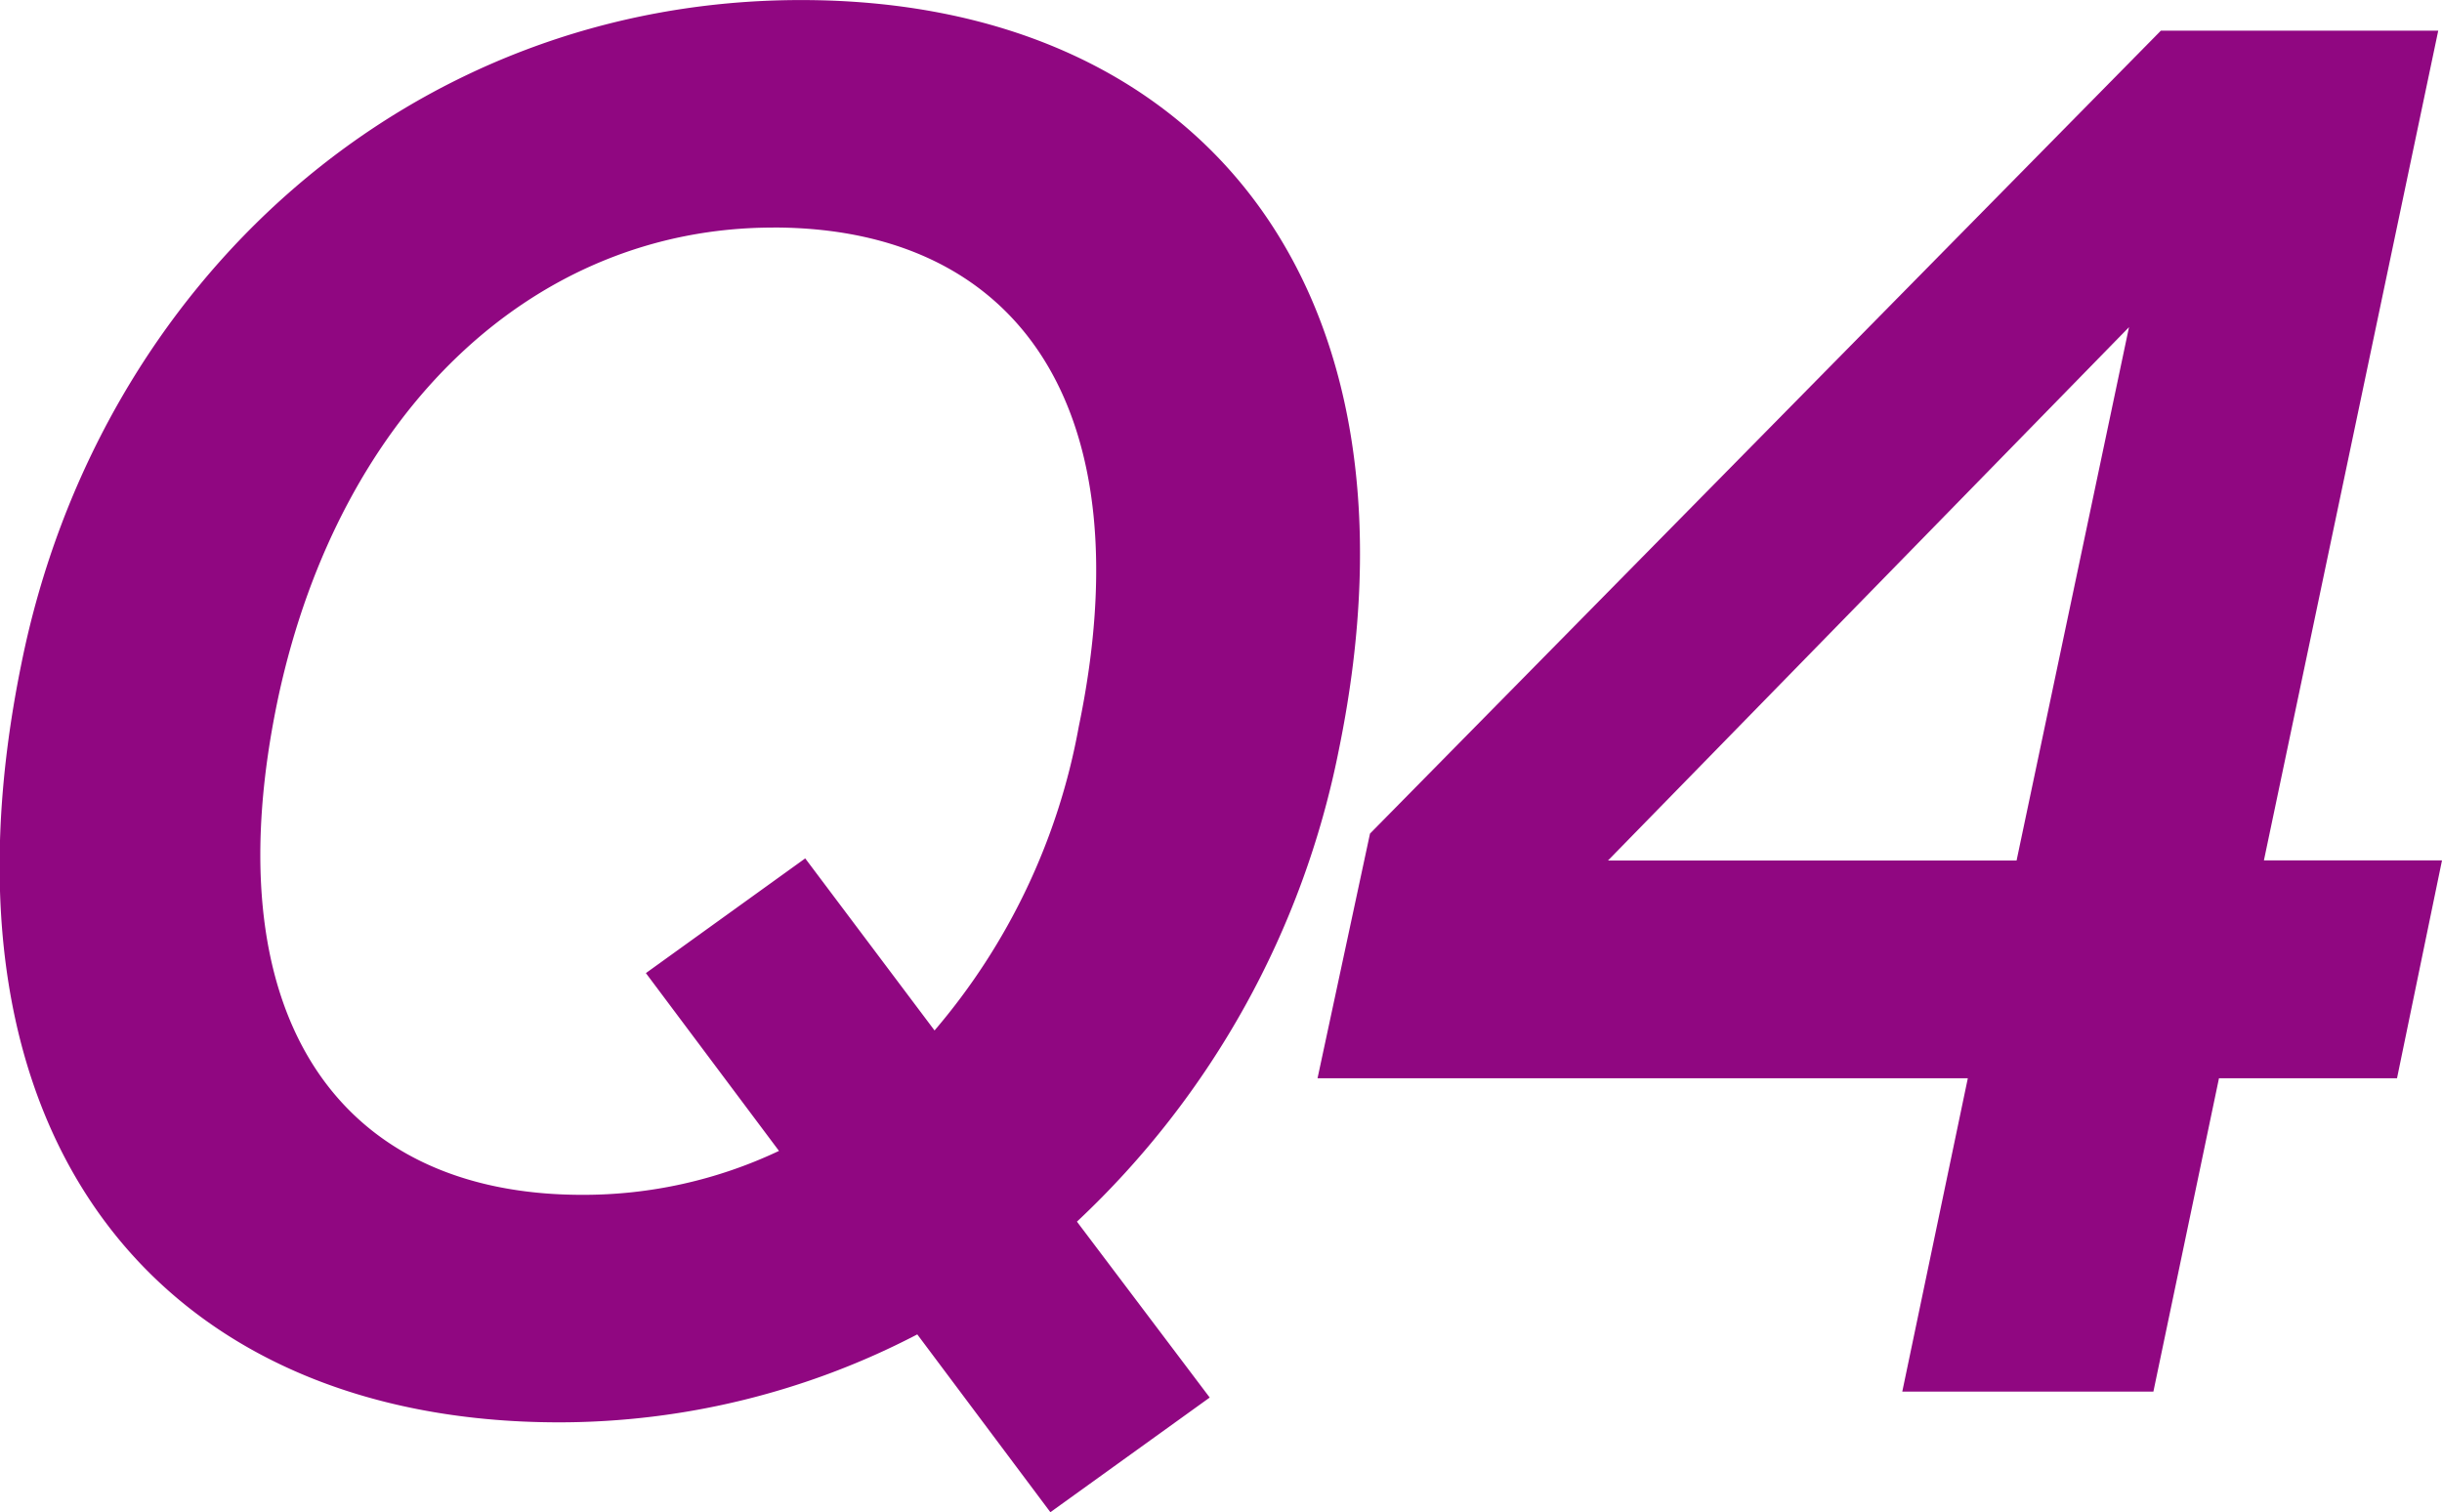
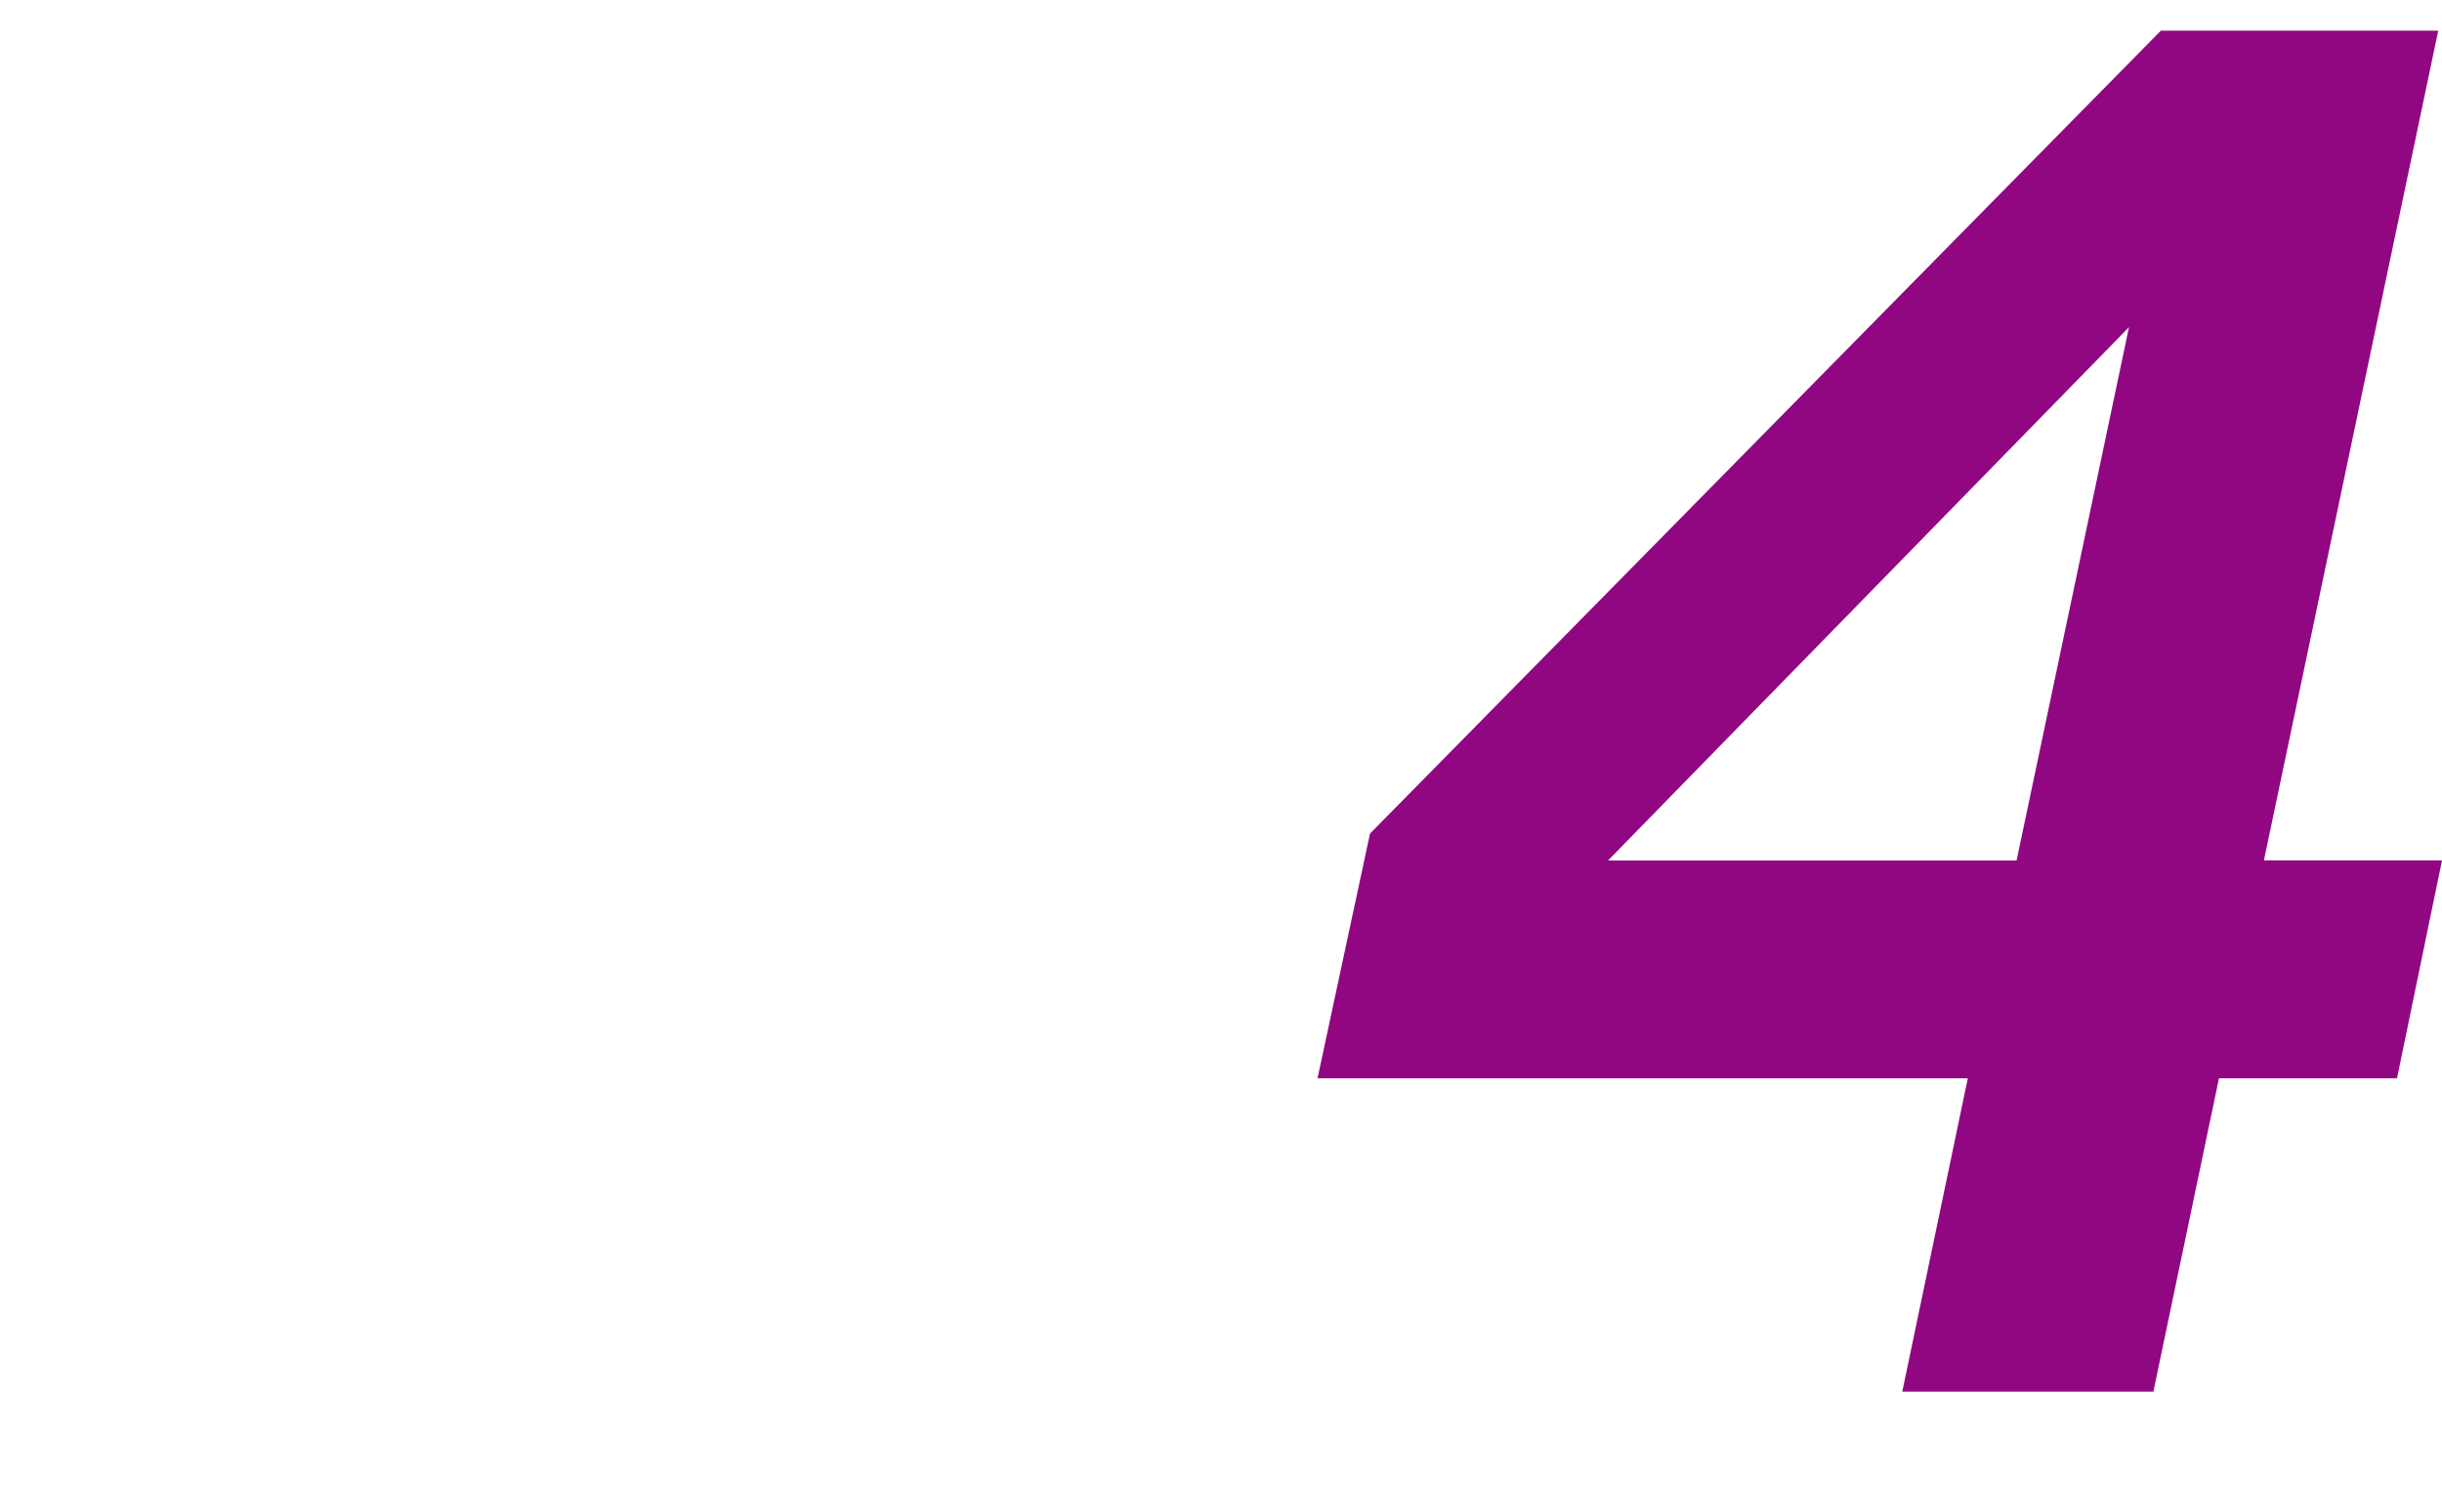
<svg xmlns="http://www.w3.org/2000/svg" id="グループ_5421" data-name="グループ 5421" width="45.979" height="28.473" viewBox="0 0 45.979 28.473">
  <g id="グループ_5420" data-name="グループ 5420" transform="translate(0)">
-     <path id="パス_19586" data-name="パス 19586" d="M-271.663,10907.5l2.5,3.312-3,2.159-2.506-3.348a14.609,14.609,0,0,1-6.74,1.656c-7.481,0-11.963-5.327-10.127-14.29,1.446-7.163,7.3-12.491,14.678-12.491,7.445,0,11.927,5.328,10.128,14.11A16.6,16.6,0,0,1-271.663,10907.5Zm-5.717-18.718c-4.516,0-8.15,3.455-9.315,8.818-1.27,5.939,1.058,9.395,5.716,9.395a8.605,8.605,0,0,0,3.706-.827l-2.506-3.348,3-2.16,2.435,3.24a12.129,12.129,0,0,0,2.716-5.724C-270.393,10892.236-272.722,10888.781-277.381,10888.781Z" transform="translate(291.94 -10884.497)" fill="#900781" />
    <path id="パス_19587" data-name="パス 19587" d="M-246.31,10904.8h-3.352l-1.235,5.9h-4.728l1.234-5.9h-12.244l.988-4.607,14.89-15.118h5.223l-3.282,15.622h3.353Zm-7.163-4.1,2.117-10.043-9.81,10.043Z" transform="translate(291.442 -10884.497)" fill="#900781" />
  </g>
</svg>